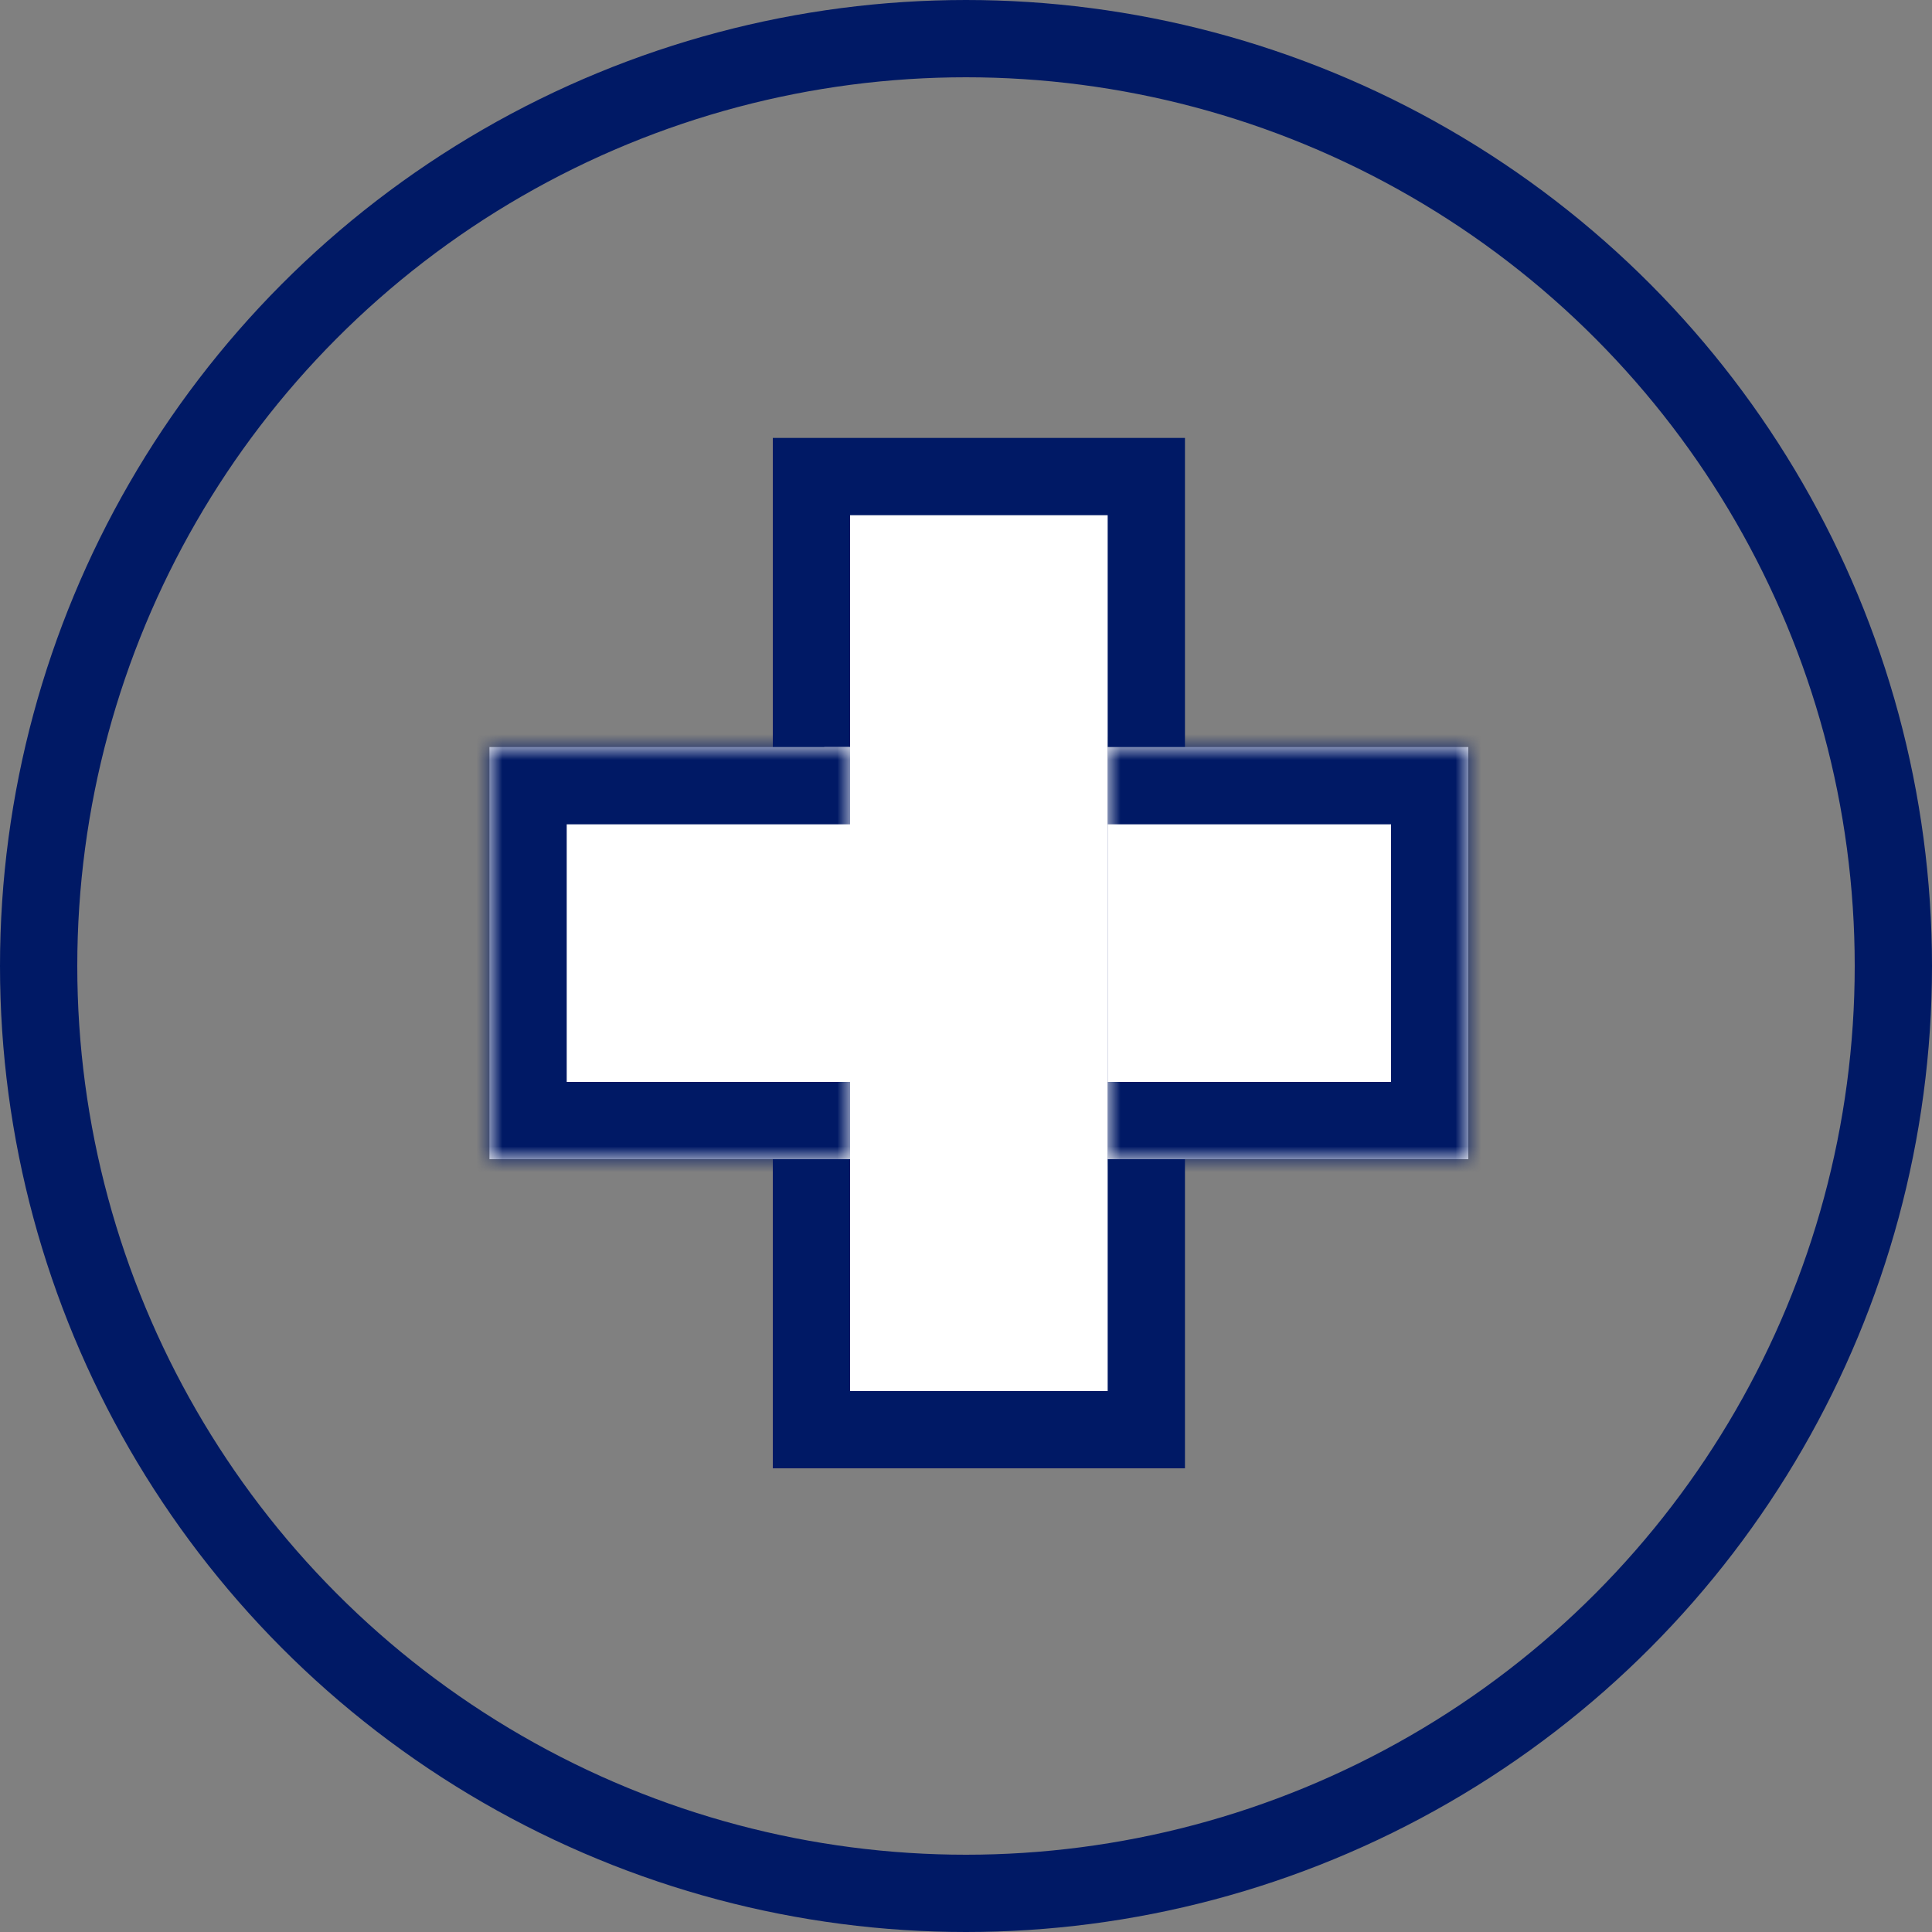
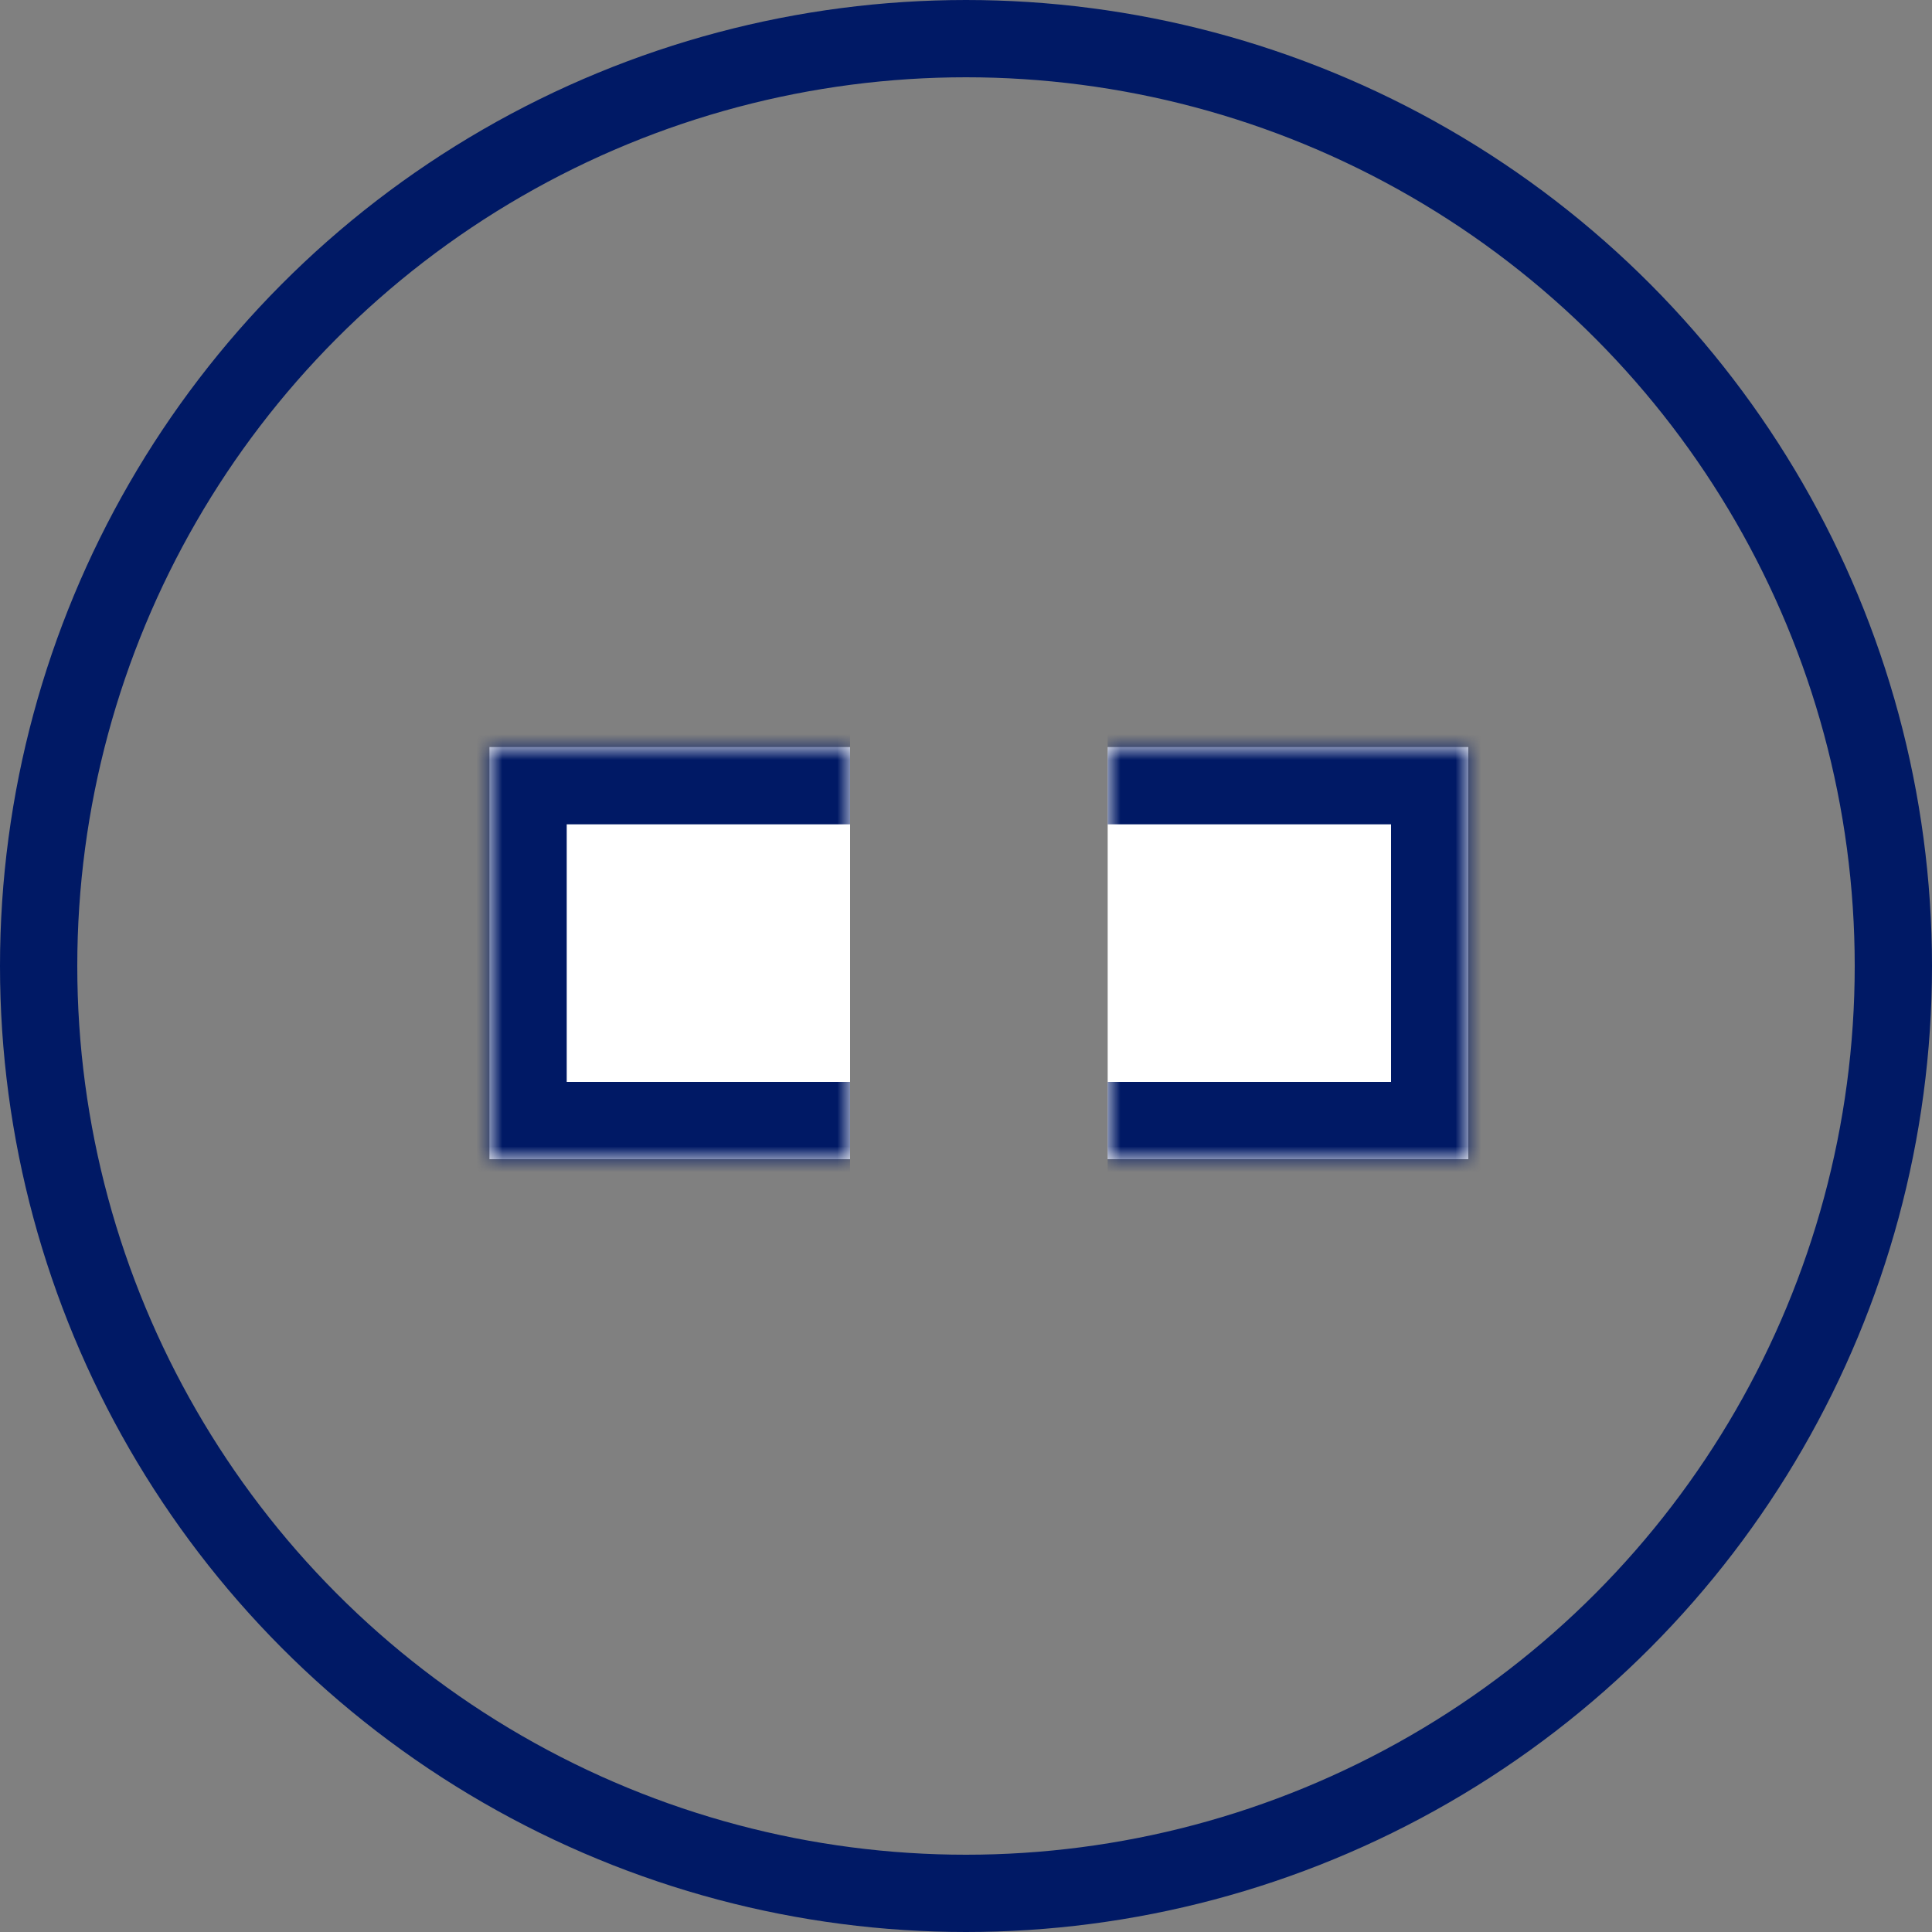
<svg xmlns="http://www.w3.org/2000/svg" width="75" height="75" viewBox="0 0 75 75" fill="none">
  <rect x="0" y="0" width="75" height="75" fill="#808080" stroke="none" />
  <circle cx="37.5" cy="37.5" r="36" stroke="#001965" stroke-width="3" />
-   <rect x="31.5" y="18.5" width="13" height="37" fill="white" stroke="#001965" stroke-width="3" />
-   <rect x="32" y="45" width="16" height="11" transform="rotate(-90 32 45)" fill="white" />
  <mask id="path-4-inside-1_597_4490" fill="white">
    <path d="M19 45V29H33V45H19Z" />
  </mask>
  <path d="M19 45V29H33V45H19Z" fill="white" />
  <path d="M19 45H16V48H19V45ZM19 29V26H16V29H19ZM22 45V29H16V45H22ZM19 32H33V26H19V32ZM33 42H19V48H33V42Z" fill="#001965" mask="url(#path-4-inside-1_597_4490)" />
  <mask id="path-6-inside-2_597_4490" fill="white">
    <path d="M43 45V29H57V45H43Z" />
  </mask>
  <path d="M43 45V29H57V45H43Z" fill="white" />
  <path d="M57 29H60V26H57V29ZM57 45V48H60V45H57ZM43 32H57V26H43V32ZM54 29V45H60V29H54ZM57 42H43V48H57V42Z" fill="#001965" mask="url(#path-6-inside-2_597_4490)" />
</svg>